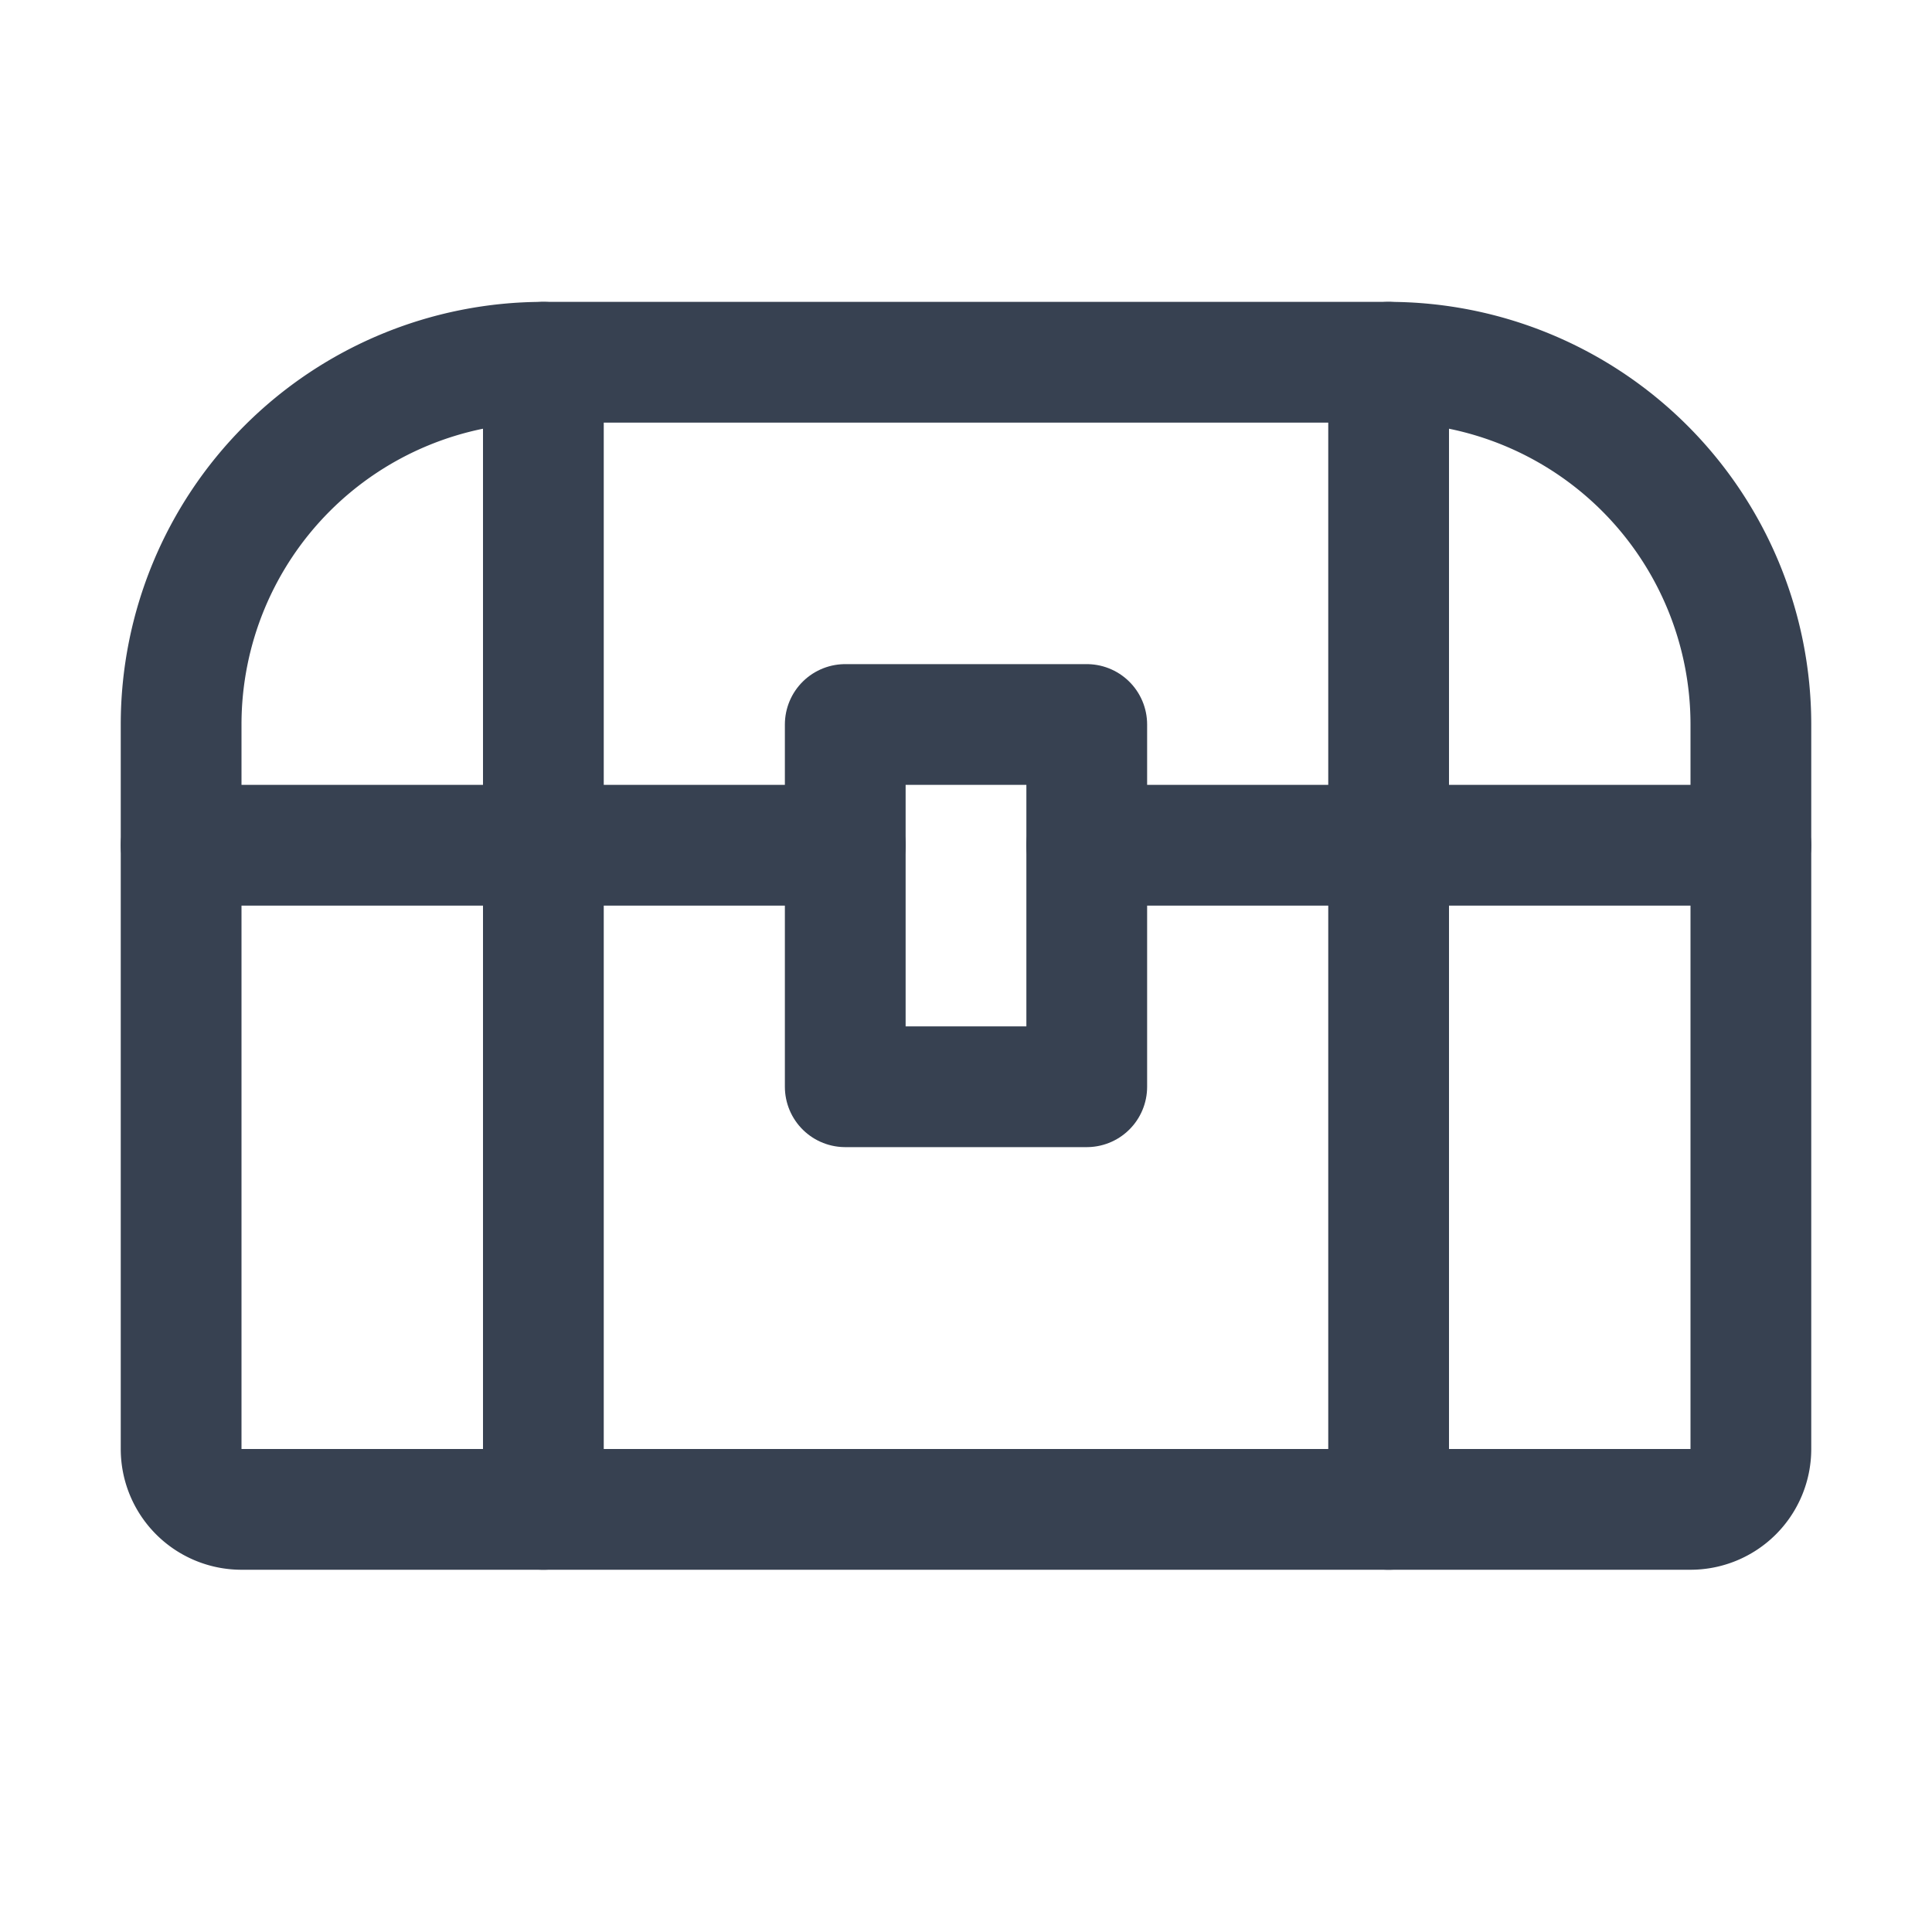
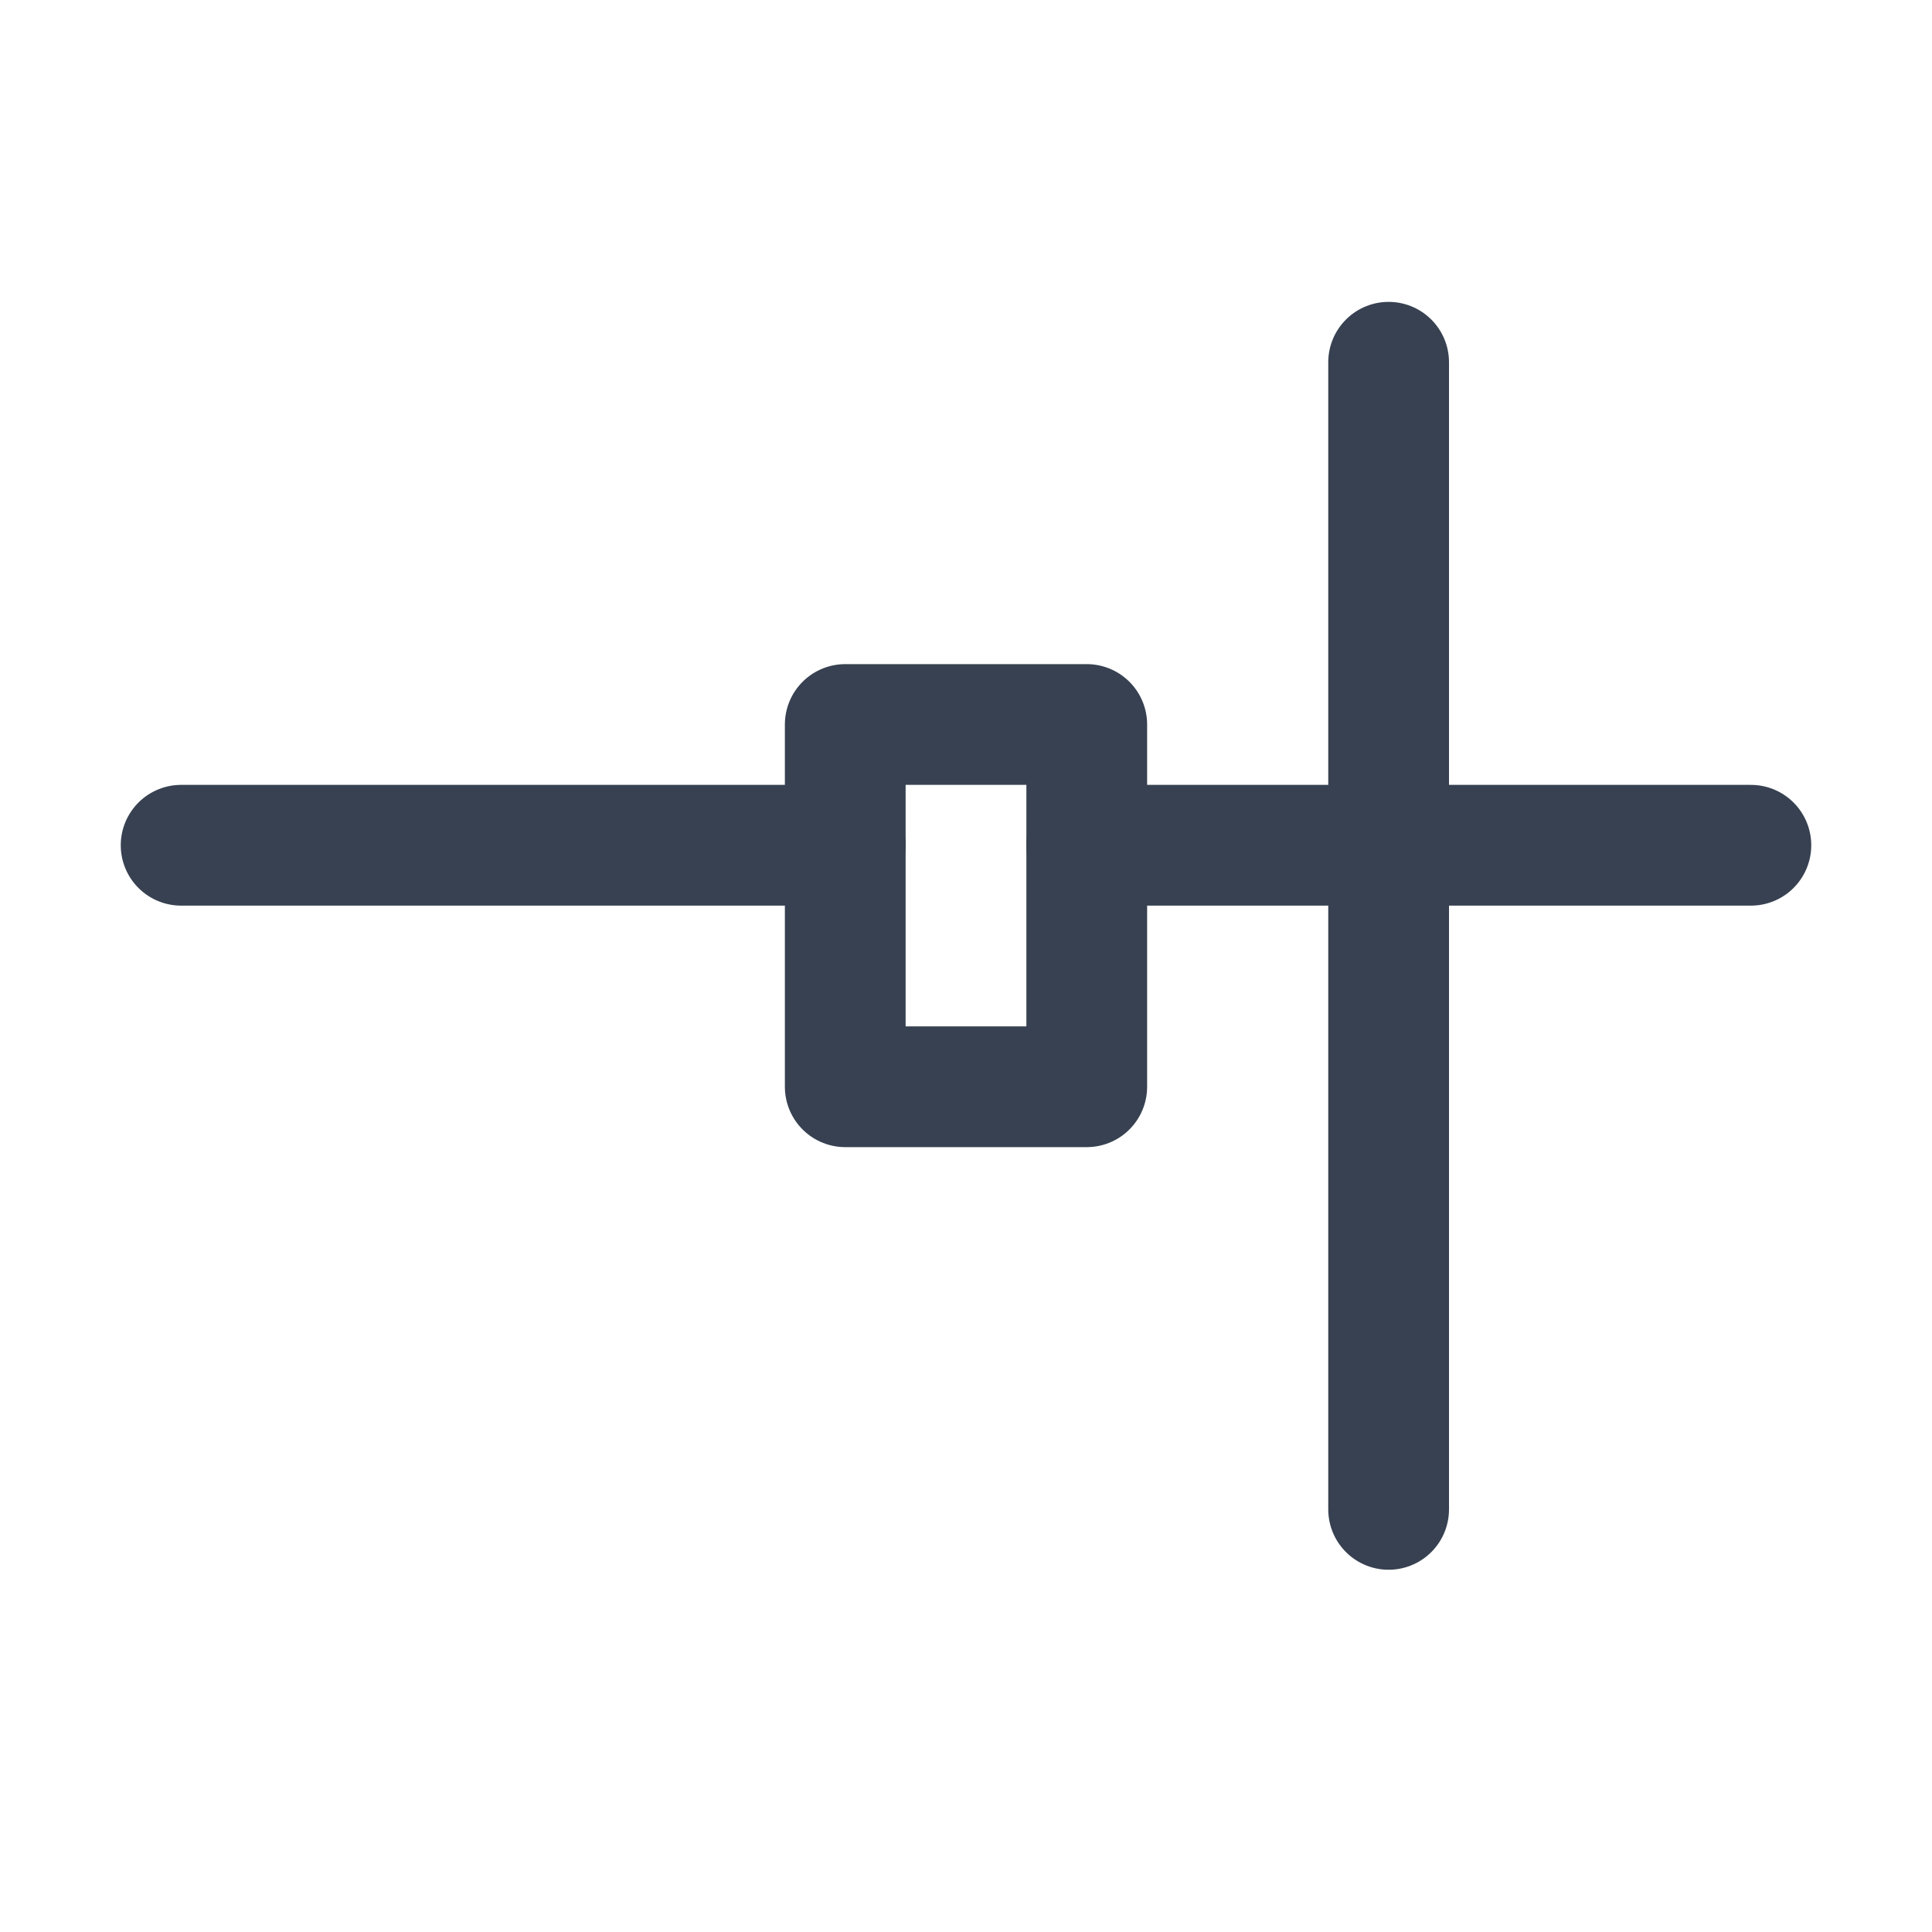
<svg xmlns="http://www.w3.org/2000/svg" height="24" width="24" viewBox="0 0 256 256">
-   <rect width="256" height="256" fill="none" />
-   <path d="M72,48H184a48,48,0,0,1,48,48v96a8,8,0,0,1-8,8H32a8,8,0,0,1-8-8V96A48,48,0,0,1,72,48Z" fill="none" stroke="#374151" stroke-linecap="round" stroke-linejoin="round" stroke-width="16" />
  <line x1="24" y1="112" x2="112" y2="112" fill="none" stroke="#374151" stroke-linecap="round" stroke-linejoin="round" stroke-width="16" />
  <line x1="144" y1="112" x2="232" y2="112" fill="none" stroke="#374151" stroke-linecap="round" stroke-linejoin="round" stroke-width="16" />
  <rect x="112" y="96" width="32" height="48" fill="none" stroke="#374151" stroke-linecap="round" stroke-linejoin="round" stroke-width="16" />
-   <line x1="72" y1="48" x2="72" y2="200" fill="none" stroke="#374151" stroke-linecap="round" stroke-linejoin="round" stroke-width="16" />
  <line x1="184" y1="48" x2="184" y2="200" fill="none" stroke="#374151" stroke-linecap="round" stroke-linejoin="round" stroke-width="16" />
</svg>